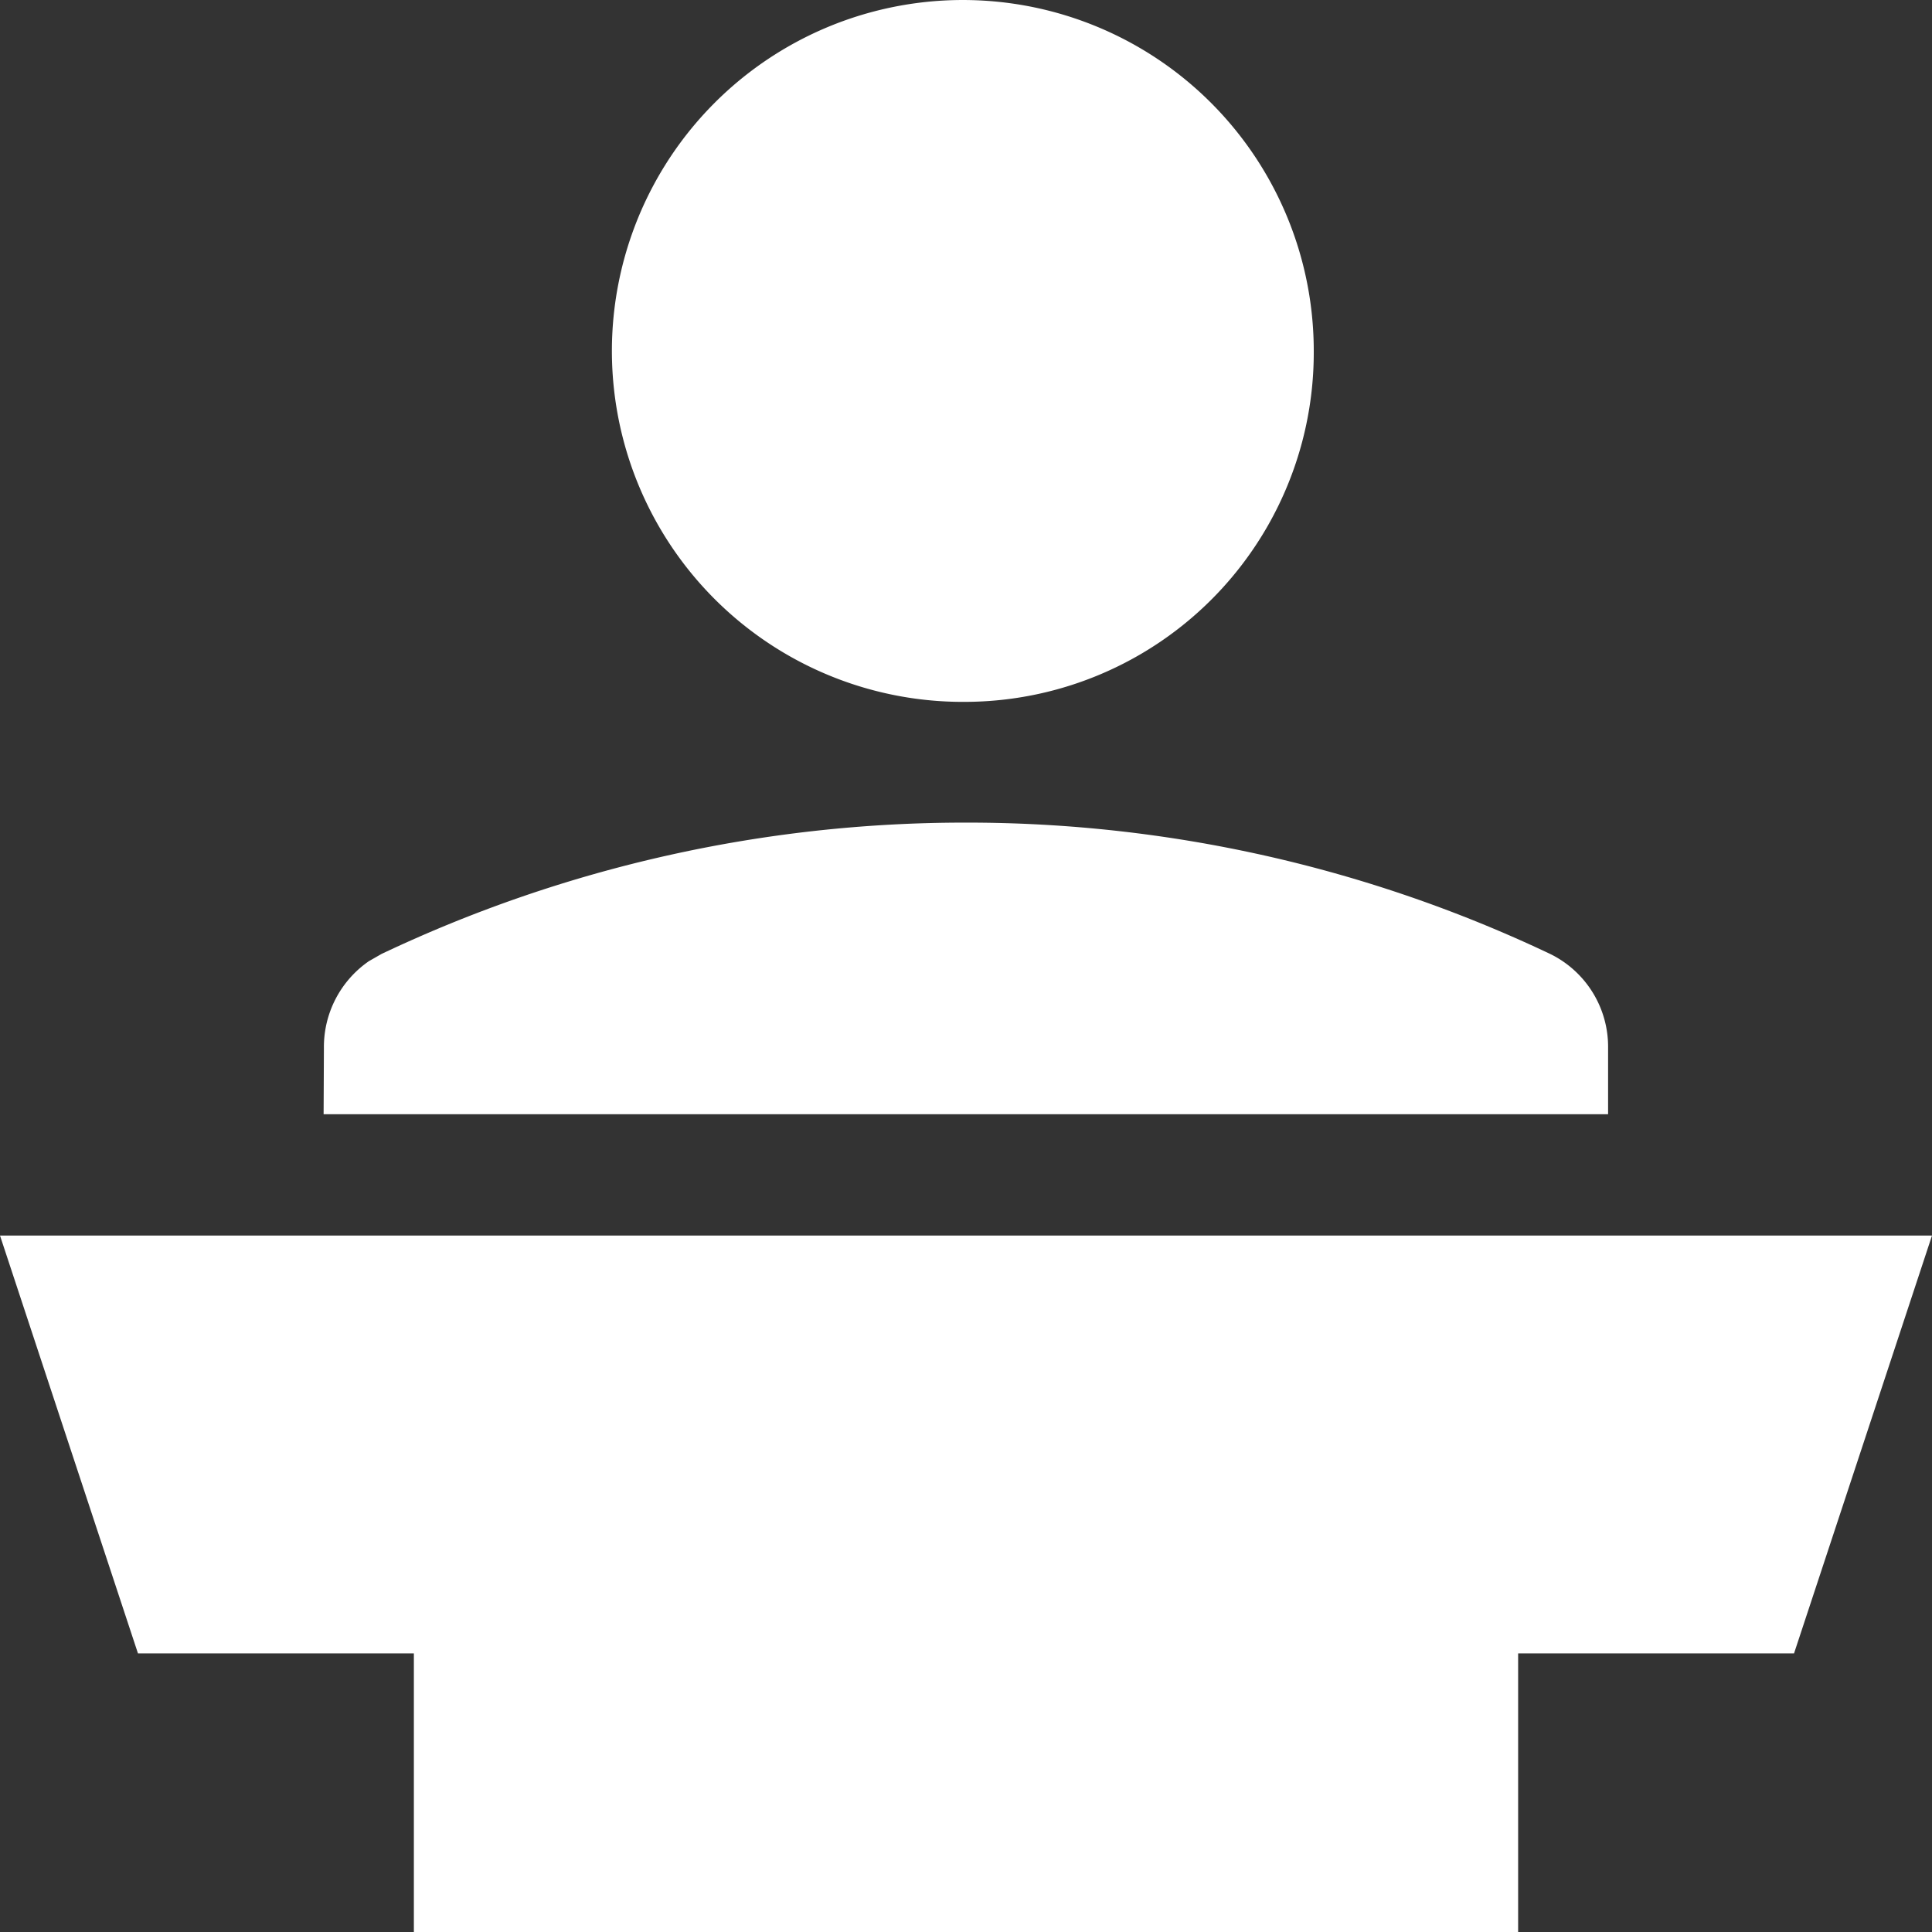
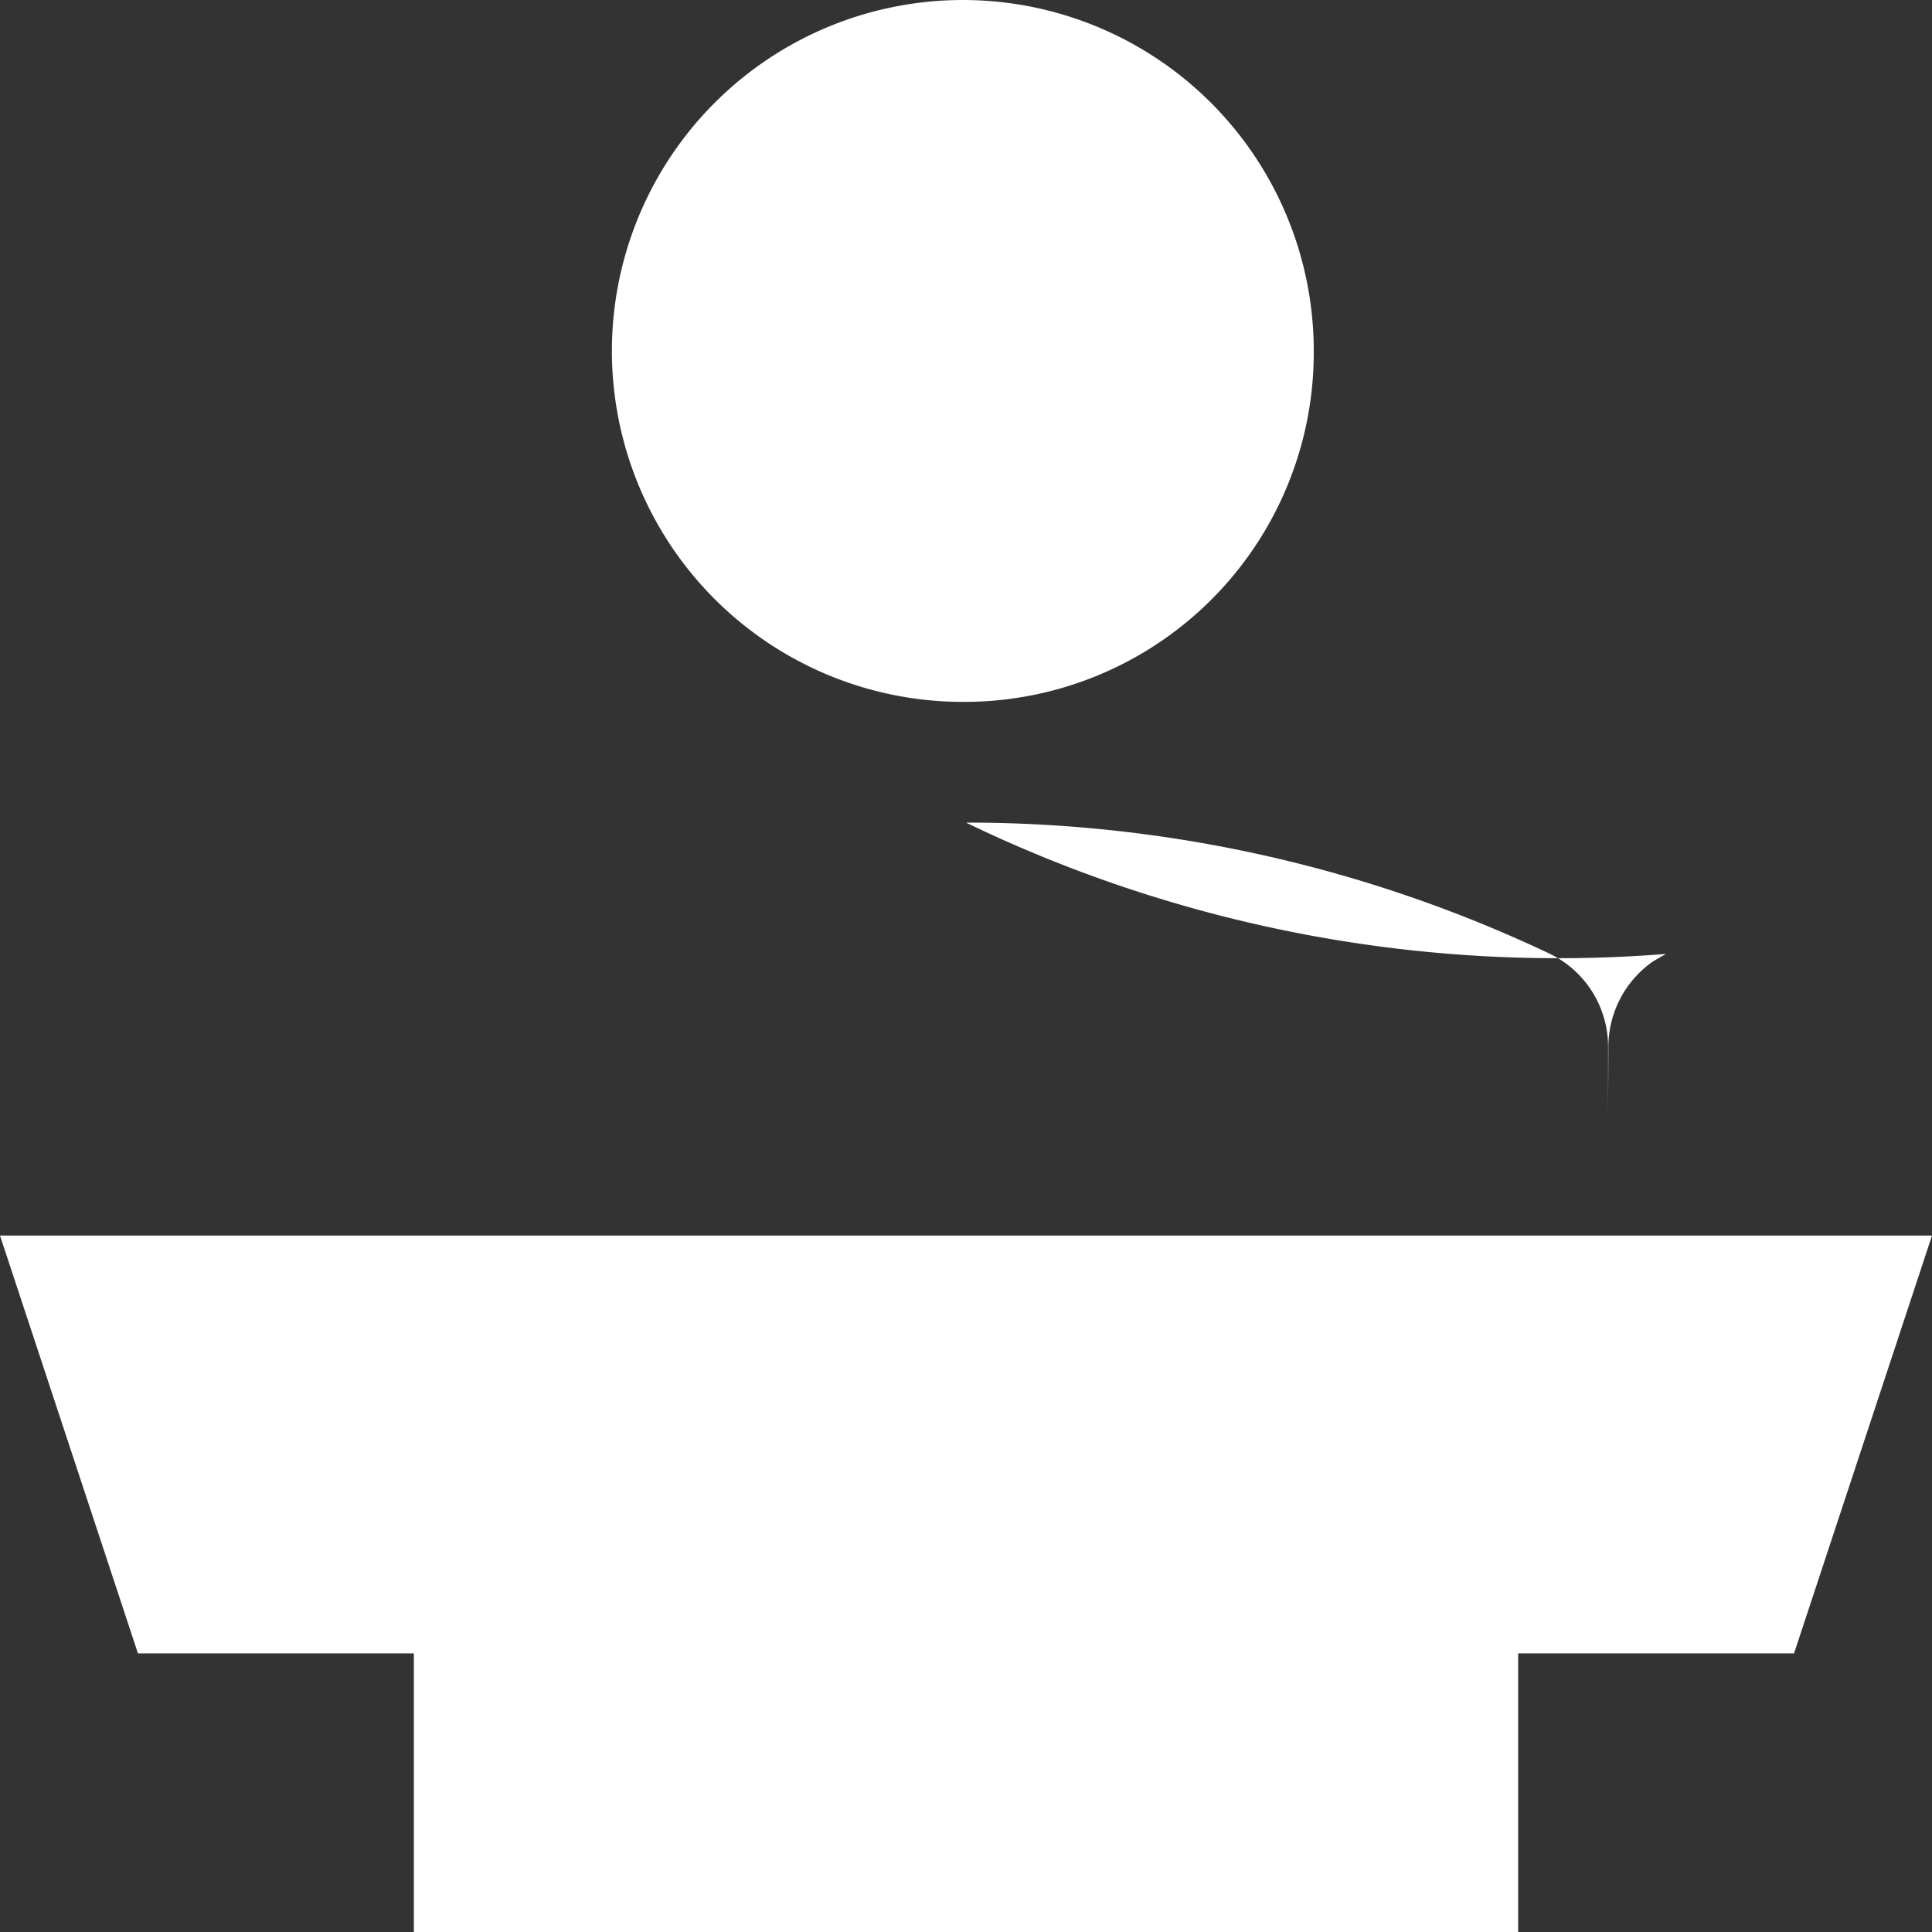
<svg xmlns="http://www.w3.org/2000/svg" width="64" height="64" viewBox="0 0 64 64">
  <rect x="0" y="0" width="64" height="64" fill="#333333" stroke="none" />
  <defs>
    <style>
      .cls-1 {
        fill: #fff;
        fill-rule: evenodd;
      }
    </style>
  </defs>
-   <path id="形状_5" data-name="形状 5" class="cls-1" d="M1004.57,1928.77l-4.57-13.84h64l-4.57,13.84h-9.14V1938h-36.58v-9.23h-9.14Zm27.43-27.52a45.019,45.019,0,0,1,19.35,4.35,3.423,3.423,0,0,1,1.92,3.12v2.19h-42.55l0.01-2.19a3.452,3.452,0,0,1,1.49-2.88l0.42-.24A45.072,45.072,0,0,1,1032,1901.25Zm0-4a11.625,11.625,0,1,1,11.52-11.63,11.572,11.572,0,0,1-11.52,11.63h0Z" transform="translate(-1000 -1874)" />
+   <path id="形状_5" data-name="形状 5" class="cls-1" d="M1004.57,1928.77l-4.57-13.84h64l-4.57,13.84h-9.14V1938h-36.58v-9.23h-9.14Zm27.43-27.52a45.019,45.019,0,0,1,19.35,4.35,3.423,3.423,0,0,1,1.92,3.12v2.19l0.01-2.19a3.452,3.452,0,0,1,1.49-2.88l0.42-.24A45.072,45.072,0,0,1,1032,1901.25Zm0-4a11.625,11.625,0,1,1,11.52-11.63,11.572,11.572,0,0,1-11.52,11.63h0Z" transform="translate(-1000 -1874)" />
</svg>